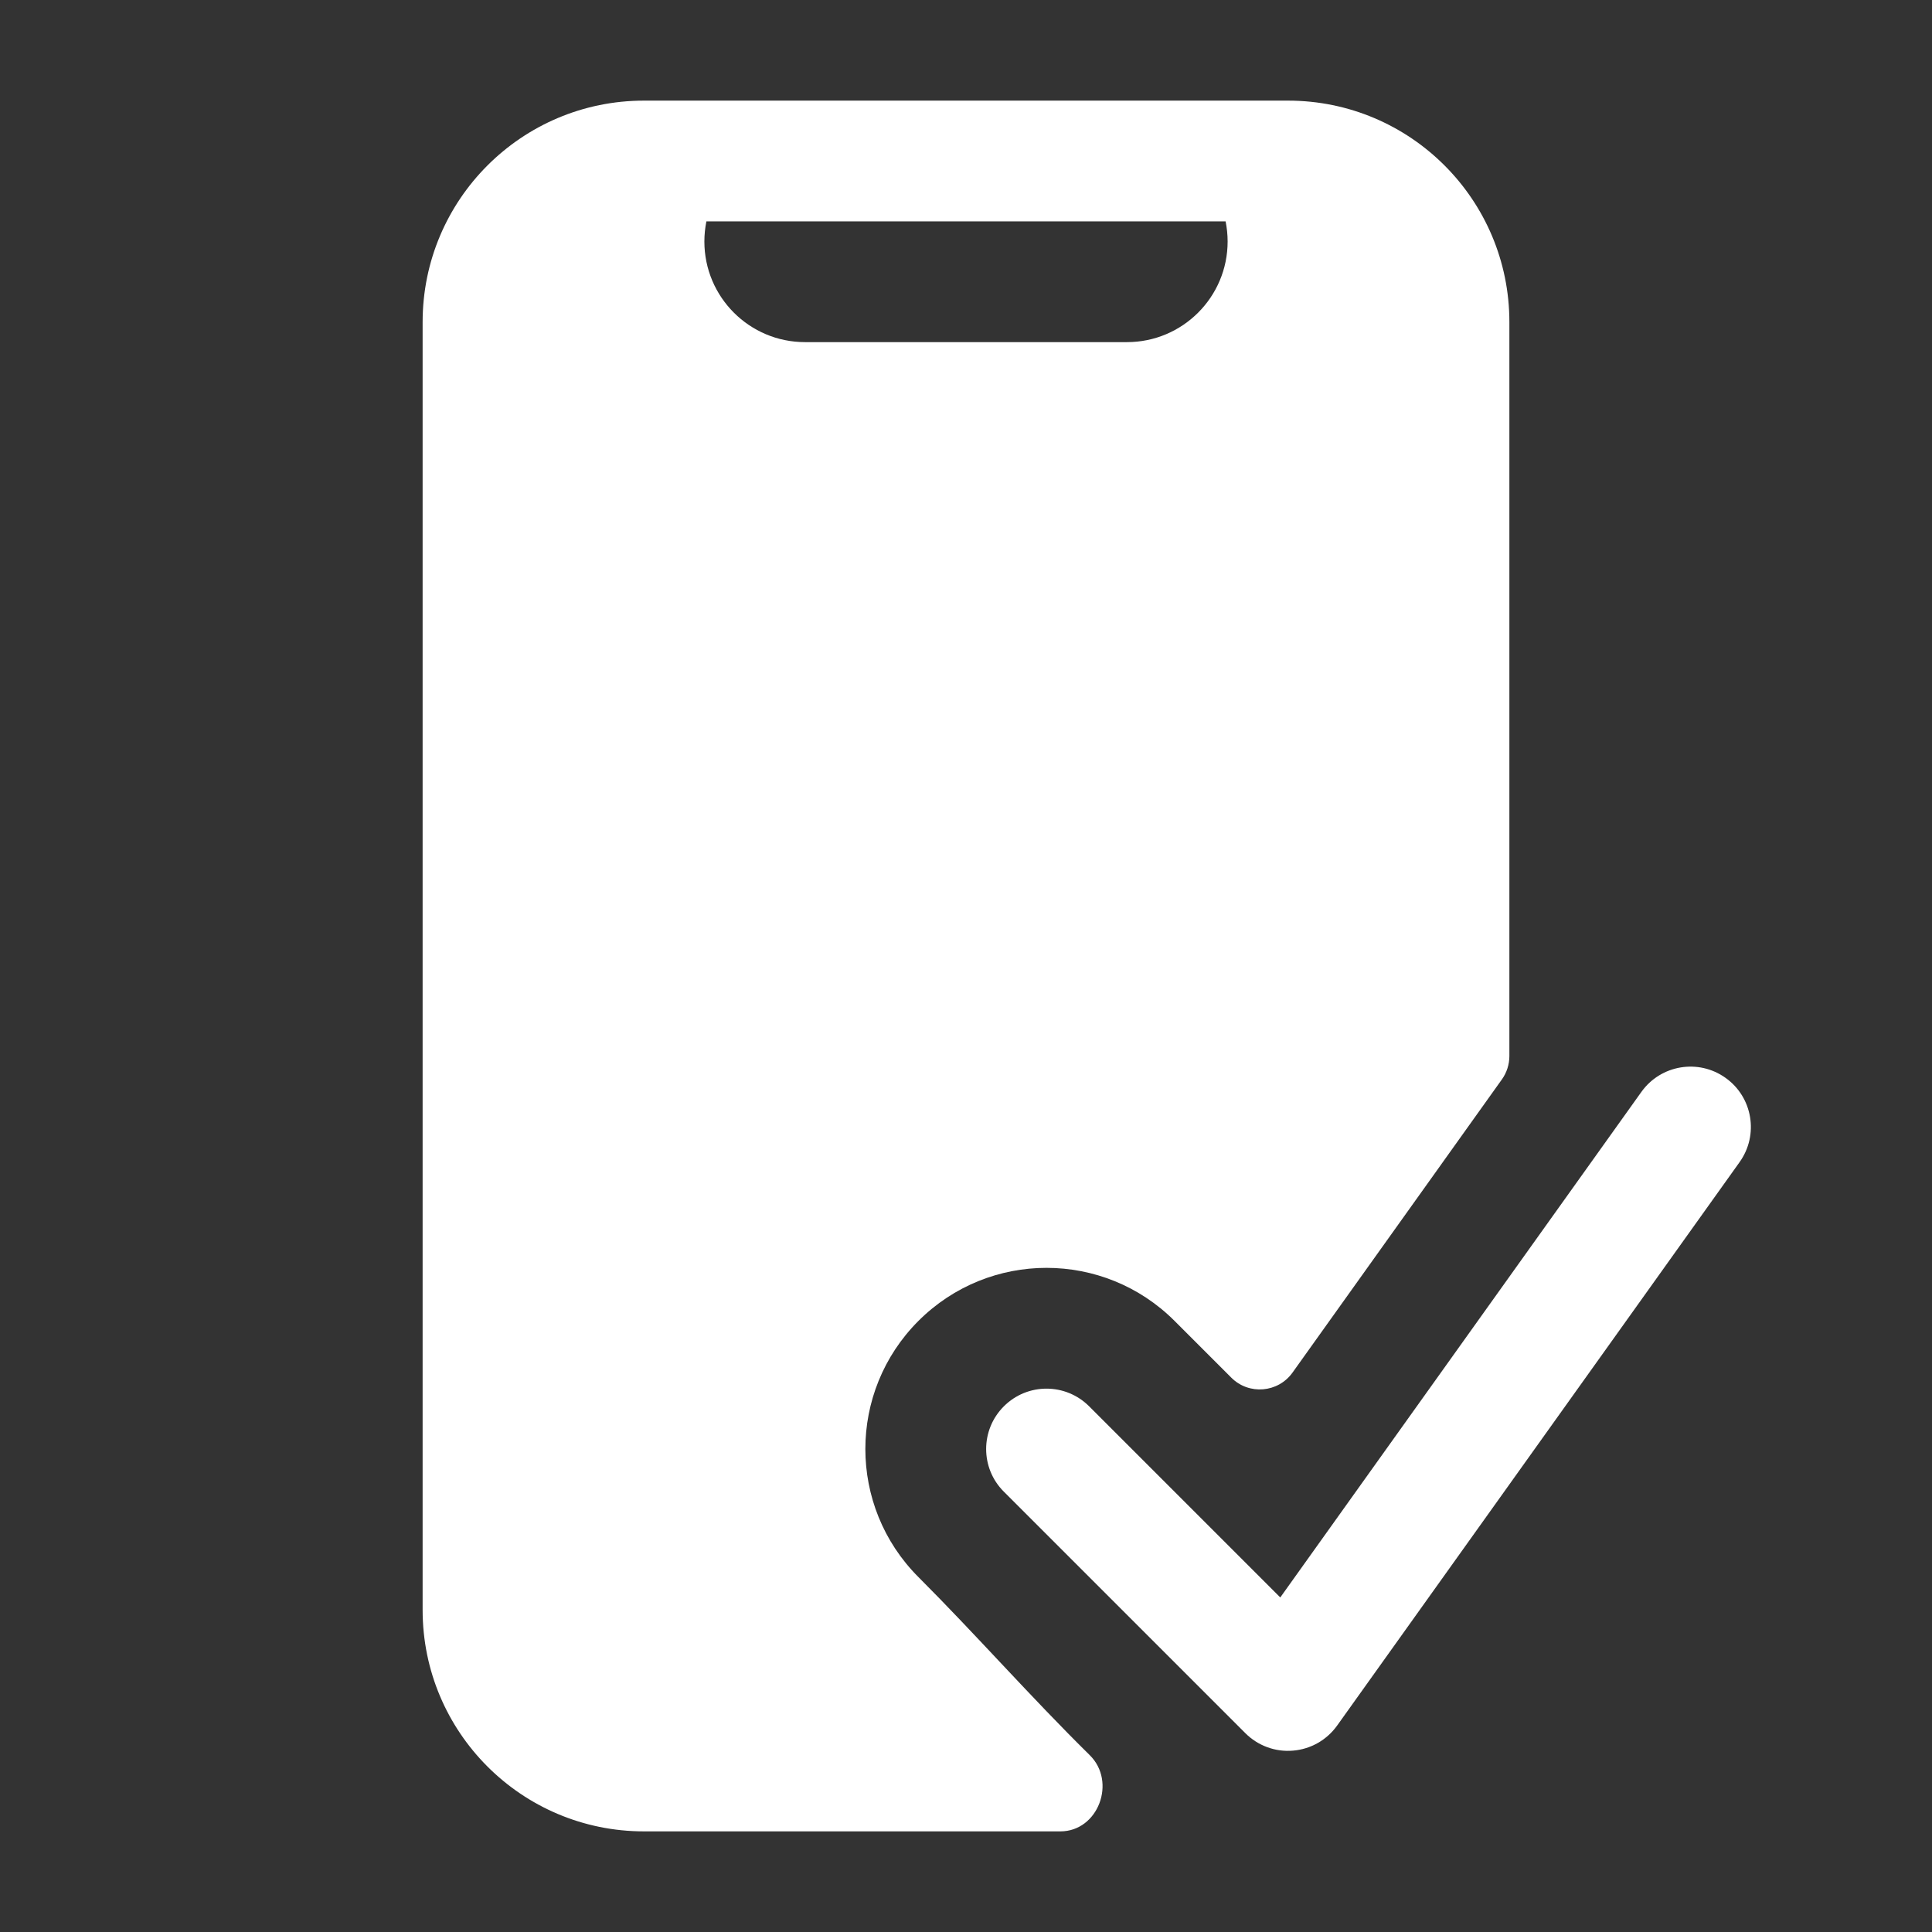
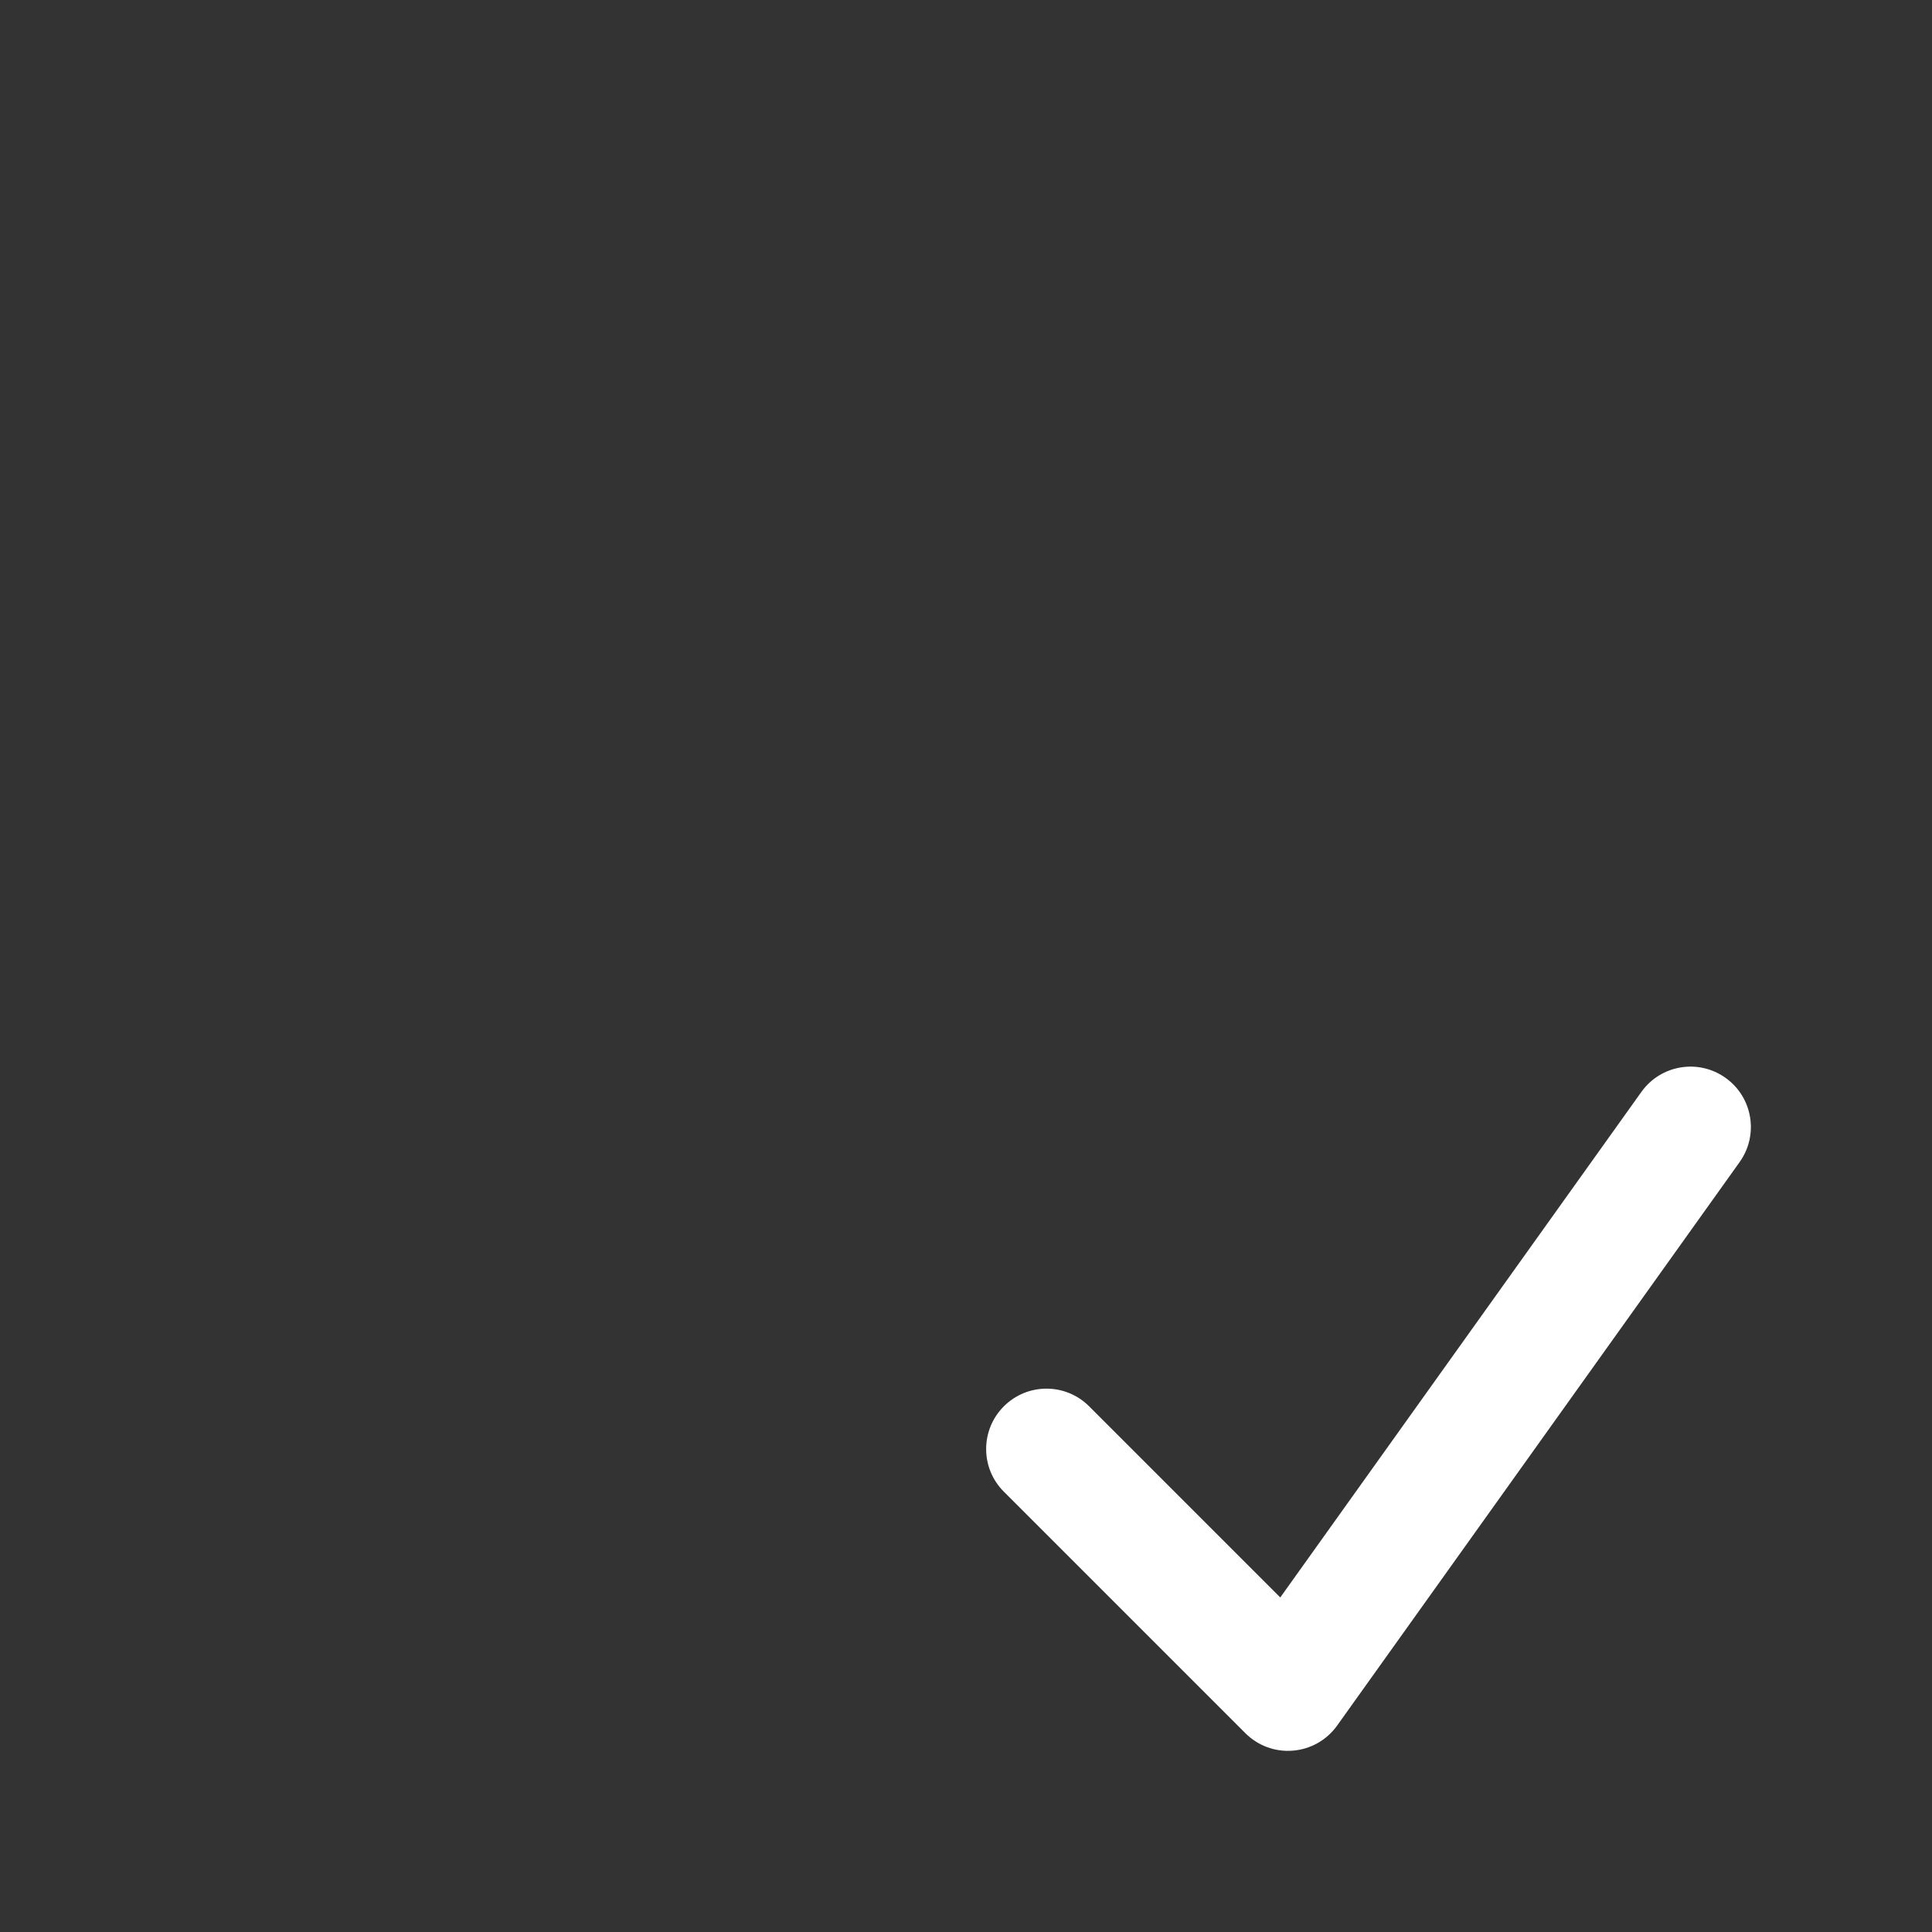
<svg xmlns="http://www.w3.org/2000/svg" width="24" height="24" viewBox="0 0 24 24" fill="none">
  <rect x="0" y="0" width="24" height="24" fill="#333333" stroke="none" />
  <path fill-rule="evenodd" clip-rule="evenodd" d="M21.436 13.39C21.773 13.63 21.851 14.099 21.61 14.436L16.61 21.436C16.482 21.615 16.282 21.729 16.062 21.747C15.842 21.766 15.626 21.686 15.47 21.53L12.47 18.53C12.177 18.238 12.177 17.763 12.47 17.47C12.763 17.177 13.237 17.177 13.53 17.47L15.904 19.844L20.39 13.564C20.631 13.227 21.099 13.149 21.436 13.39Z" fill="white" />
-   <path fill-rule="evenodd" clip-rule="evenodd" d="M5.25 4C5.25 2.481 6.481 1.25 8 1.25H16C17.519 1.25 18.75 2.481 18.75 4V13.119C18.75 13.223 18.717 13.325 18.657 13.409L16.056 17.051C15.876 17.302 15.514 17.332 15.296 17.114L14.591 16.409C13.712 15.53 12.288 15.53 11.409 16.409C10.53 17.288 10.53 18.712 11.409 19.591C12.12 20.302 12.807 21.084 13.537 21.803C13.873 22.134 13.643 22.75 13.172 22.75H8C6.481 22.75 5.25 21.519 5.25 20V4ZM15.225 2.75H8.775C8.759 2.831 8.75 2.914 8.75 3C8.75 3.69 9.31 4.25 10 4.25H14C14.69 4.25 15.25 3.69 15.25 3C15.25 2.914 15.241 2.831 15.225 2.75Z" fill="white" />
</svg>